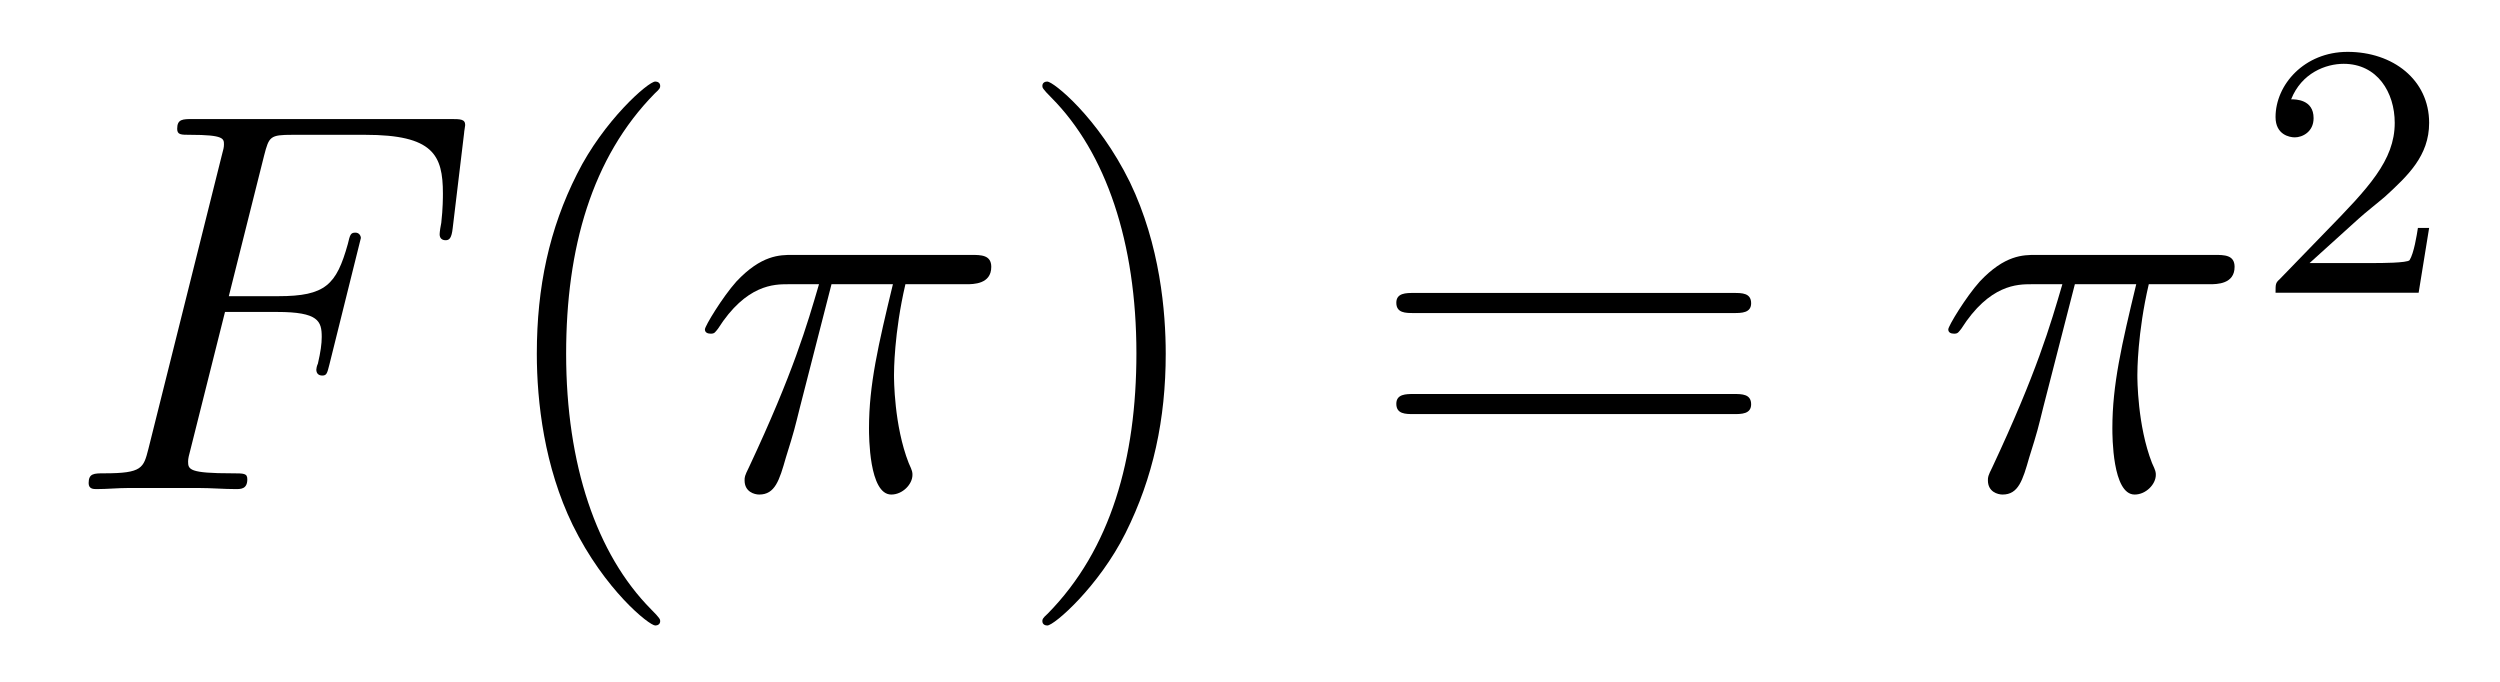
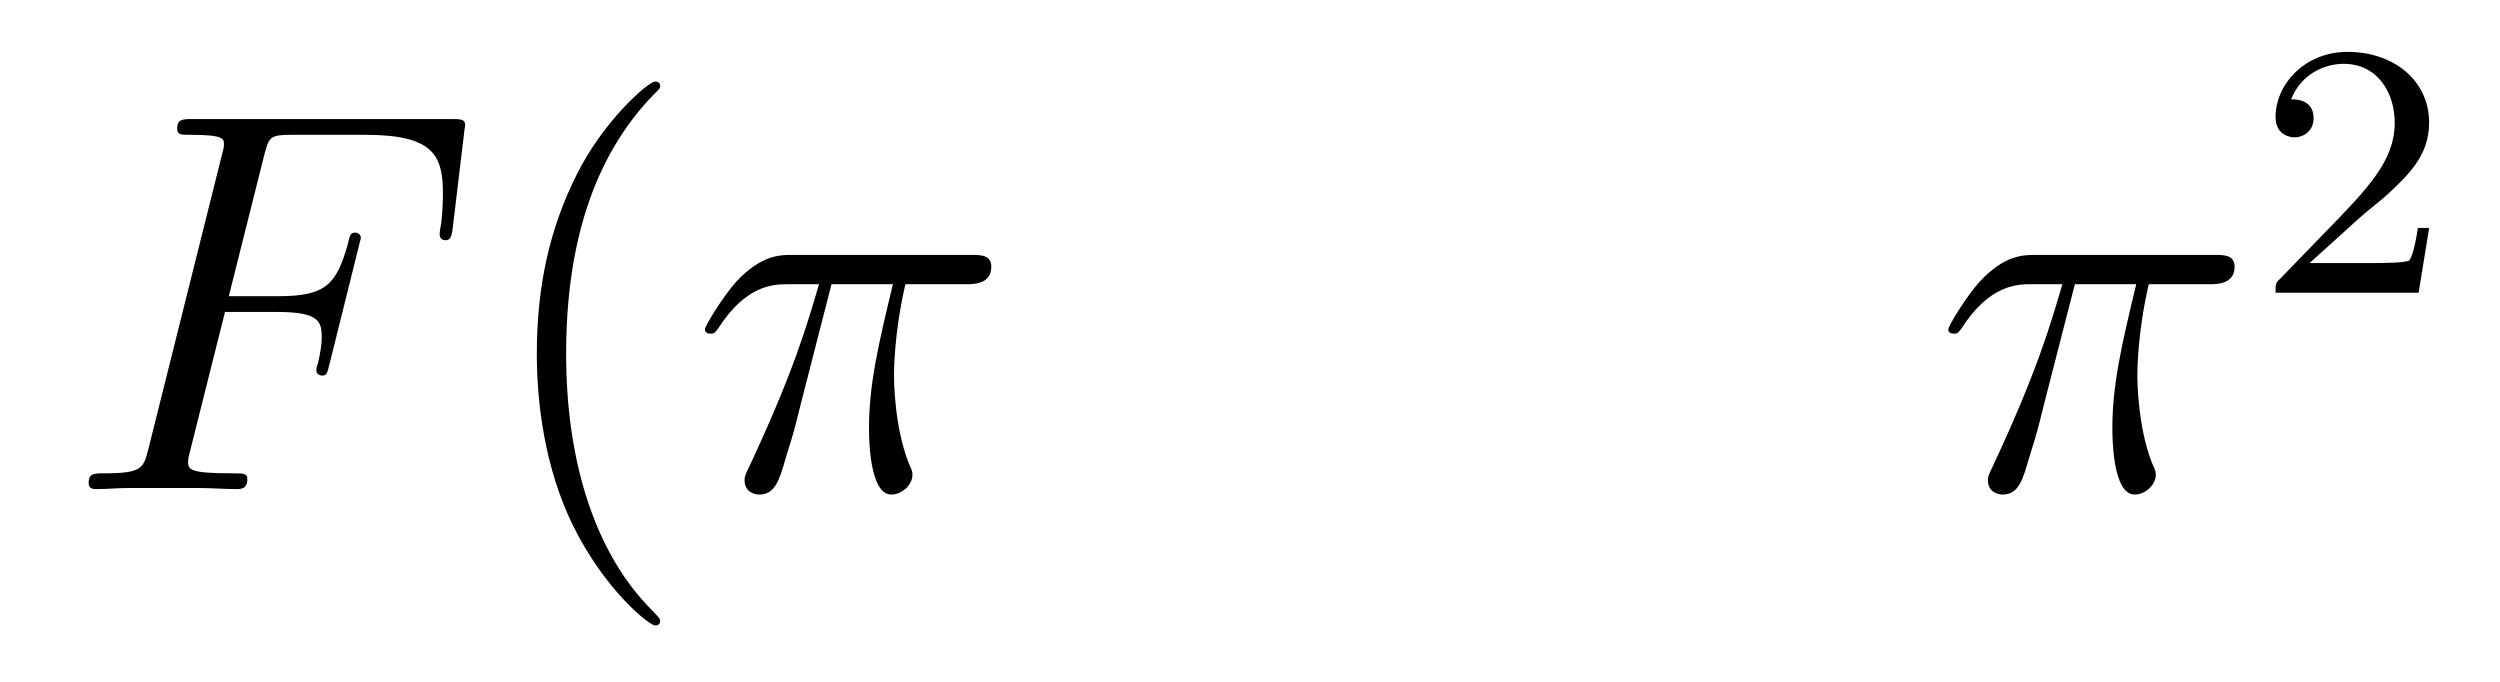
<svg xmlns="http://www.w3.org/2000/svg" height="15pt" version="1.1" viewBox="0 -15 55 15" width="55pt">
  <g id="page1">
    <g transform="matrix(1 0 0 1 -127 650)">
      <path d="M131.95 -658.137H133.098C134.007 -658.137 134.078 -657.934 134.078 -657.587C134.078 -657.432 134.054 -657.264 133.994 -657.001C133.971 -656.953 133.959 -656.894 133.959 -656.87C133.959 -656.786 134.007 -656.738 134.09 -656.738C134.186 -656.738 134.198 -656.786 134.246 -656.977L134.939 -659.763C134.939 -659.811 134.903 -659.882 134.819 -659.882C134.712 -659.882 134.7 -659.834 134.652 -659.631C134.401 -658.735 134.162 -658.484 133.122 -658.484H132.034L132.811 -661.58C132.919 -661.998 132.942 -662.034 133.433 -662.034H135.034C136.529 -662.034 136.744 -661.592 136.744 -660.743C136.744 -660.671 136.744 -660.408 136.708 -660.097C136.696 -660.05 136.672 -659.894 136.672 -659.847C136.672 -659.751 136.732 -659.715 136.804 -659.715C136.887 -659.715 136.935 -659.763 136.959 -659.978L137.21 -662.07C137.21 -662.106 137.234 -662.225 137.234 -662.249C137.234 -662.381 137.127 -662.381 136.911 -662.381H131.245C131.018 -662.381 130.898 -662.381 130.898 -662.166C130.898 -662.034 130.982 -662.034 131.185 -662.034C131.927 -662.034 131.927 -661.95 131.927 -661.819C131.927 -661.759 131.914 -661.711 131.879 -661.58L130.265 -655.125C130.157 -654.706 130.133 -654.587 129.297 -654.587C129.069 -654.587 128.95 -654.587 128.95 -654.372C128.95 -654.24 129.057 -654.24 129.129 -654.24C129.356 -654.24 129.595 -654.264 129.822 -654.264H131.377C131.64 -654.264 131.927 -654.24 132.189 -654.24C132.297 -654.24 132.441 -654.24 132.441 -654.455C132.441 -654.587 132.369 -654.587 132.106 -654.587C131.161 -654.587 131.138 -654.67 131.138 -654.85C131.138 -654.909 131.161 -655.005 131.185 -655.089L131.95 -658.137Z" fill-rule="evenodd" />
      <path d="M141.524 -651.335C141.524 -651.371 141.524 -651.395 141.321 -651.598C140.125 -652.806 139.455 -654.778 139.455 -657.217C139.455 -659.536 140.017 -661.532 141.404 -662.943C141.524 -663.05 141.524 -663.074 141.524 -663.11C141.524 -663.182 141.464 -663.206 141.416 -663.206C141.261 -663.206 140.28 -662.345 139.695 -661.173C139.085 -659.966 138.81 -658.687 138.81 -657.217C138.81 -656.152 138.977 -654.73 139.599 -653.451C140.304 -652.017 141.285 -651.239 141.416 -651.239C141.464 -651.239 141.524 -651.263 141.524 -651.335Z" fill-rule="evenodd" />
      <path d="M145.293 -658.747H146.644C146.321 -657.408 146.118 -656.535 146.118 -655.579C146.118 -655.412 146.118 -654.12 146.608 -654.12C146.859 -654.12 147.074 -654.348 147.074 -654.551C147.074 -654.611 147.074 -654.634 146.991 -654.814C146.668 -655.639 146.668 -656.667 146.668 -656.75C146.668 -656.822 146.668 -657.671 146.919 -658.747H148.258C148.413 -658.747 148.808 -658.747 148.808 -659.129C148.808 -659.392 148.581 -659.392 148.366 -659.392H144.432C144.158 -659.392 143.751 -659.392 143.201 -658.807C142.891 -658.46 142.508 -657.826 142.508 -657.754C142.508 -657.683 142.568 -657.659 142.639 -657.659C142.723 -657.659 142.735 -657.695 142.795 -657.767C143.417 -658.747 144.038 -658.747 144.337 -658.747H145.018C144.755 -657.85 144.457 -656.81 143.476 -654.718C143.381 -654.527 143.381 -654.503 143.381 -654.431C143.381 -654.18 143.596 -654.12 143.703 -654.12C144.05 -654.12 144.146 -654.431 144.289 -654.933C144.48 -655.543 144.48 -655.567 144.6 -656.045L145.293 -658.747Z" fill-rule="evenodd" />
-       <path d="M152.646 -657.217C152.646 -658.125 152.526 -659.607 151.857 -660.994C151.152 -662.428 150.171 -663.206 150.04 -663.206C149.992 -663.206 149.932 -663.182 149.932 -663.11C149.932 -663.074 149.932 -663.05 150.135 -662.847C151.331 -661.64 152.001 -659.667 152.001 -657.228C152.001 -654.909 151.439 -652.913 150.052 -651.502C149.932 -651.395 149.932 -651.371 149.932 -651.335C149.932 -651.263 149.992 -651.239 150.04 -651.239C150.195 -651.239 151.176 -652.1 151.761 -653.272C152.371 -654.491 152.646 -655.782 152.646 -657.217Z" fill-rule="evenodd" />
-       <path d="M165.143 -658.113C165.31 -658.113 165.525 -658.113 165.525 -658.328C165.525 -658.555 165.322 -658.555 165.143 -658.555H158.102C157.934 -658.555 157.719 -658.555 157.719 -658.34C157.719 -658.113 157.922 -658.113 158.102 -658.113H165.143ZM165.143 -655.89C165.31 -655.89 165.525 -655.89 165.525 -656.105C165.525 -656.332 165.322 -656.332 165.143 -656.332H158.102C157.934 -656.332 157.719 -656.332 157.719 -656.117C157.719 -655.89 157.922 -655.89 158.102 -655.89H165.143Z" fill-rule="evenodd" />
      <path d="M172.647 -658.747H173.997C173.675 -657.408 173.472 -656.535 173.472 -655.579C173.472 -655.412 173.472 -654.12 173.962 -654.12C174.213 -654.12 174.428 -654.348 174.428 -654.551C174.428 -654.611 174.428 -654.634 174.344 -654.814C174.022 -655.639 174.022 -656.667 174.022 -656.75C174.022 -656.822 174.022 -657.671 174.273 -658.747H175.611C175.767 -658.747 176.161 -658.747 176.161 -659.129C176.161 -659.392 175.934 -659.392 175.719 -659.392H171.786C171.511 -659.392 171.105 -659.392 170.555 -658.807C170.244 -658.46 169.862 -657.826 169.862 -657.754C169.862 -657.683 169.921 -657.659 169.993 -657.659C170.077 -657.659 170.088 -657.695 170.148 -657.767C170.77 -658.747 171.392 -658.747 171.69 -658.747H172.372C172.109 -657.85 171.81 -656.81 170.83 -654.718C170.734 -654.527 170.734 -654.503 170.734 -654.431C170.734 -654.18 170.949 -654.12 171.057 -654.12C171.403 -654.12 171.499 -654.431 171.642 -654.933C171.834 -655.543 171.834 -655.567 171.953 -656.045L172.647 -658.747Z" fill-rule="evenodd" />
      <path d="M178.887 -660.186C179.015 -660.305 179.349 -660.568 179.477 -660.68C179.971 -661.134 180.441 -661.572 180.441 -662.297C180.441 -663.245 179.644 -663.859 178.648 -663.859C177.692 -663.859 177.062 -663.134 177.062 -662.425C177.062 -662.034 177.373 -661.978 177.485 -661.978C177.652 -661.978 177.899 -662.098 177.899 -662.401C177.899 -662.815 177.501 -662.815 177.405 -662.815C177.636 -663.397 178.17 -663.596 178.56 -663.596C179.302 -663.596 179.684 -662.967 179.684 -662.297C179.684 -661.468 179.102 -660.863 178.162 -659.899L177.158 -658.863C177.062 -658.775 177.062 -658.759 177.062 -658.56H180.21L180.441 -659.986H180.194C180.17 -659.827 180.106 -659.428 180.011 -659.277C179.963 -659.213 179.357 -659.213 179.23 -659.213H177.811L178.887 -660.186Z" fill-rule="evenodd" />
    </g>
  </g>
</svg>